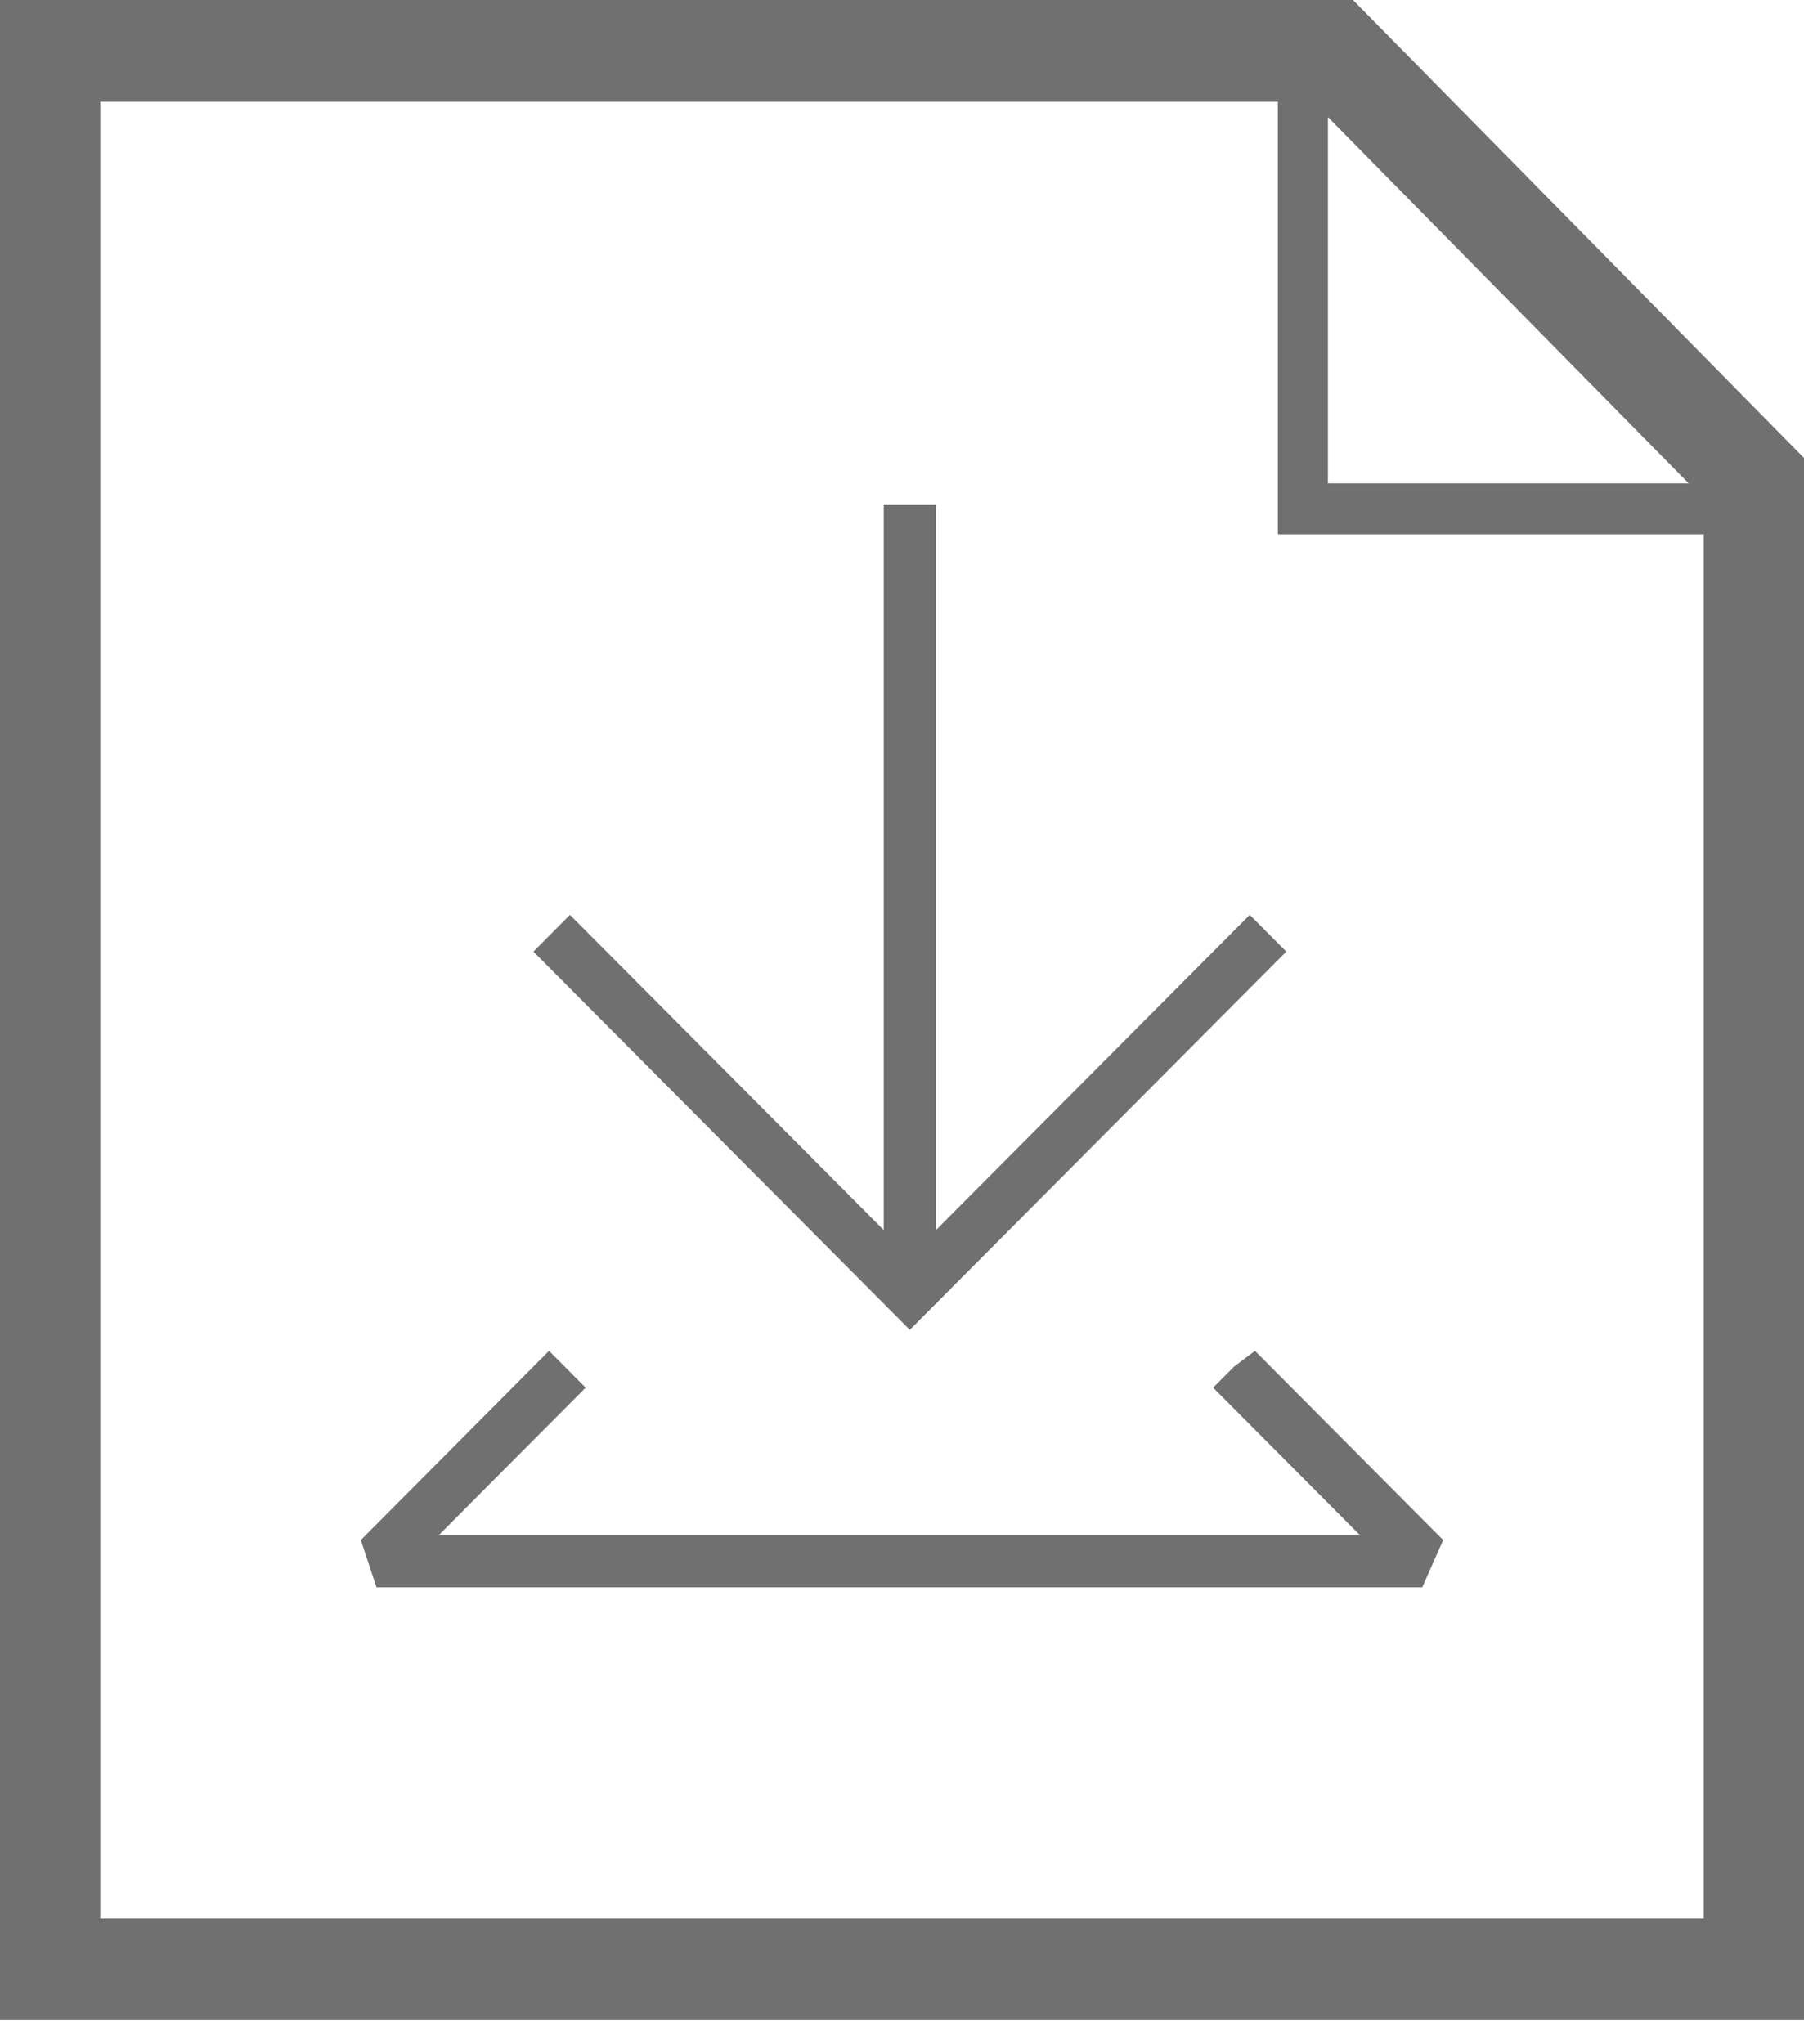
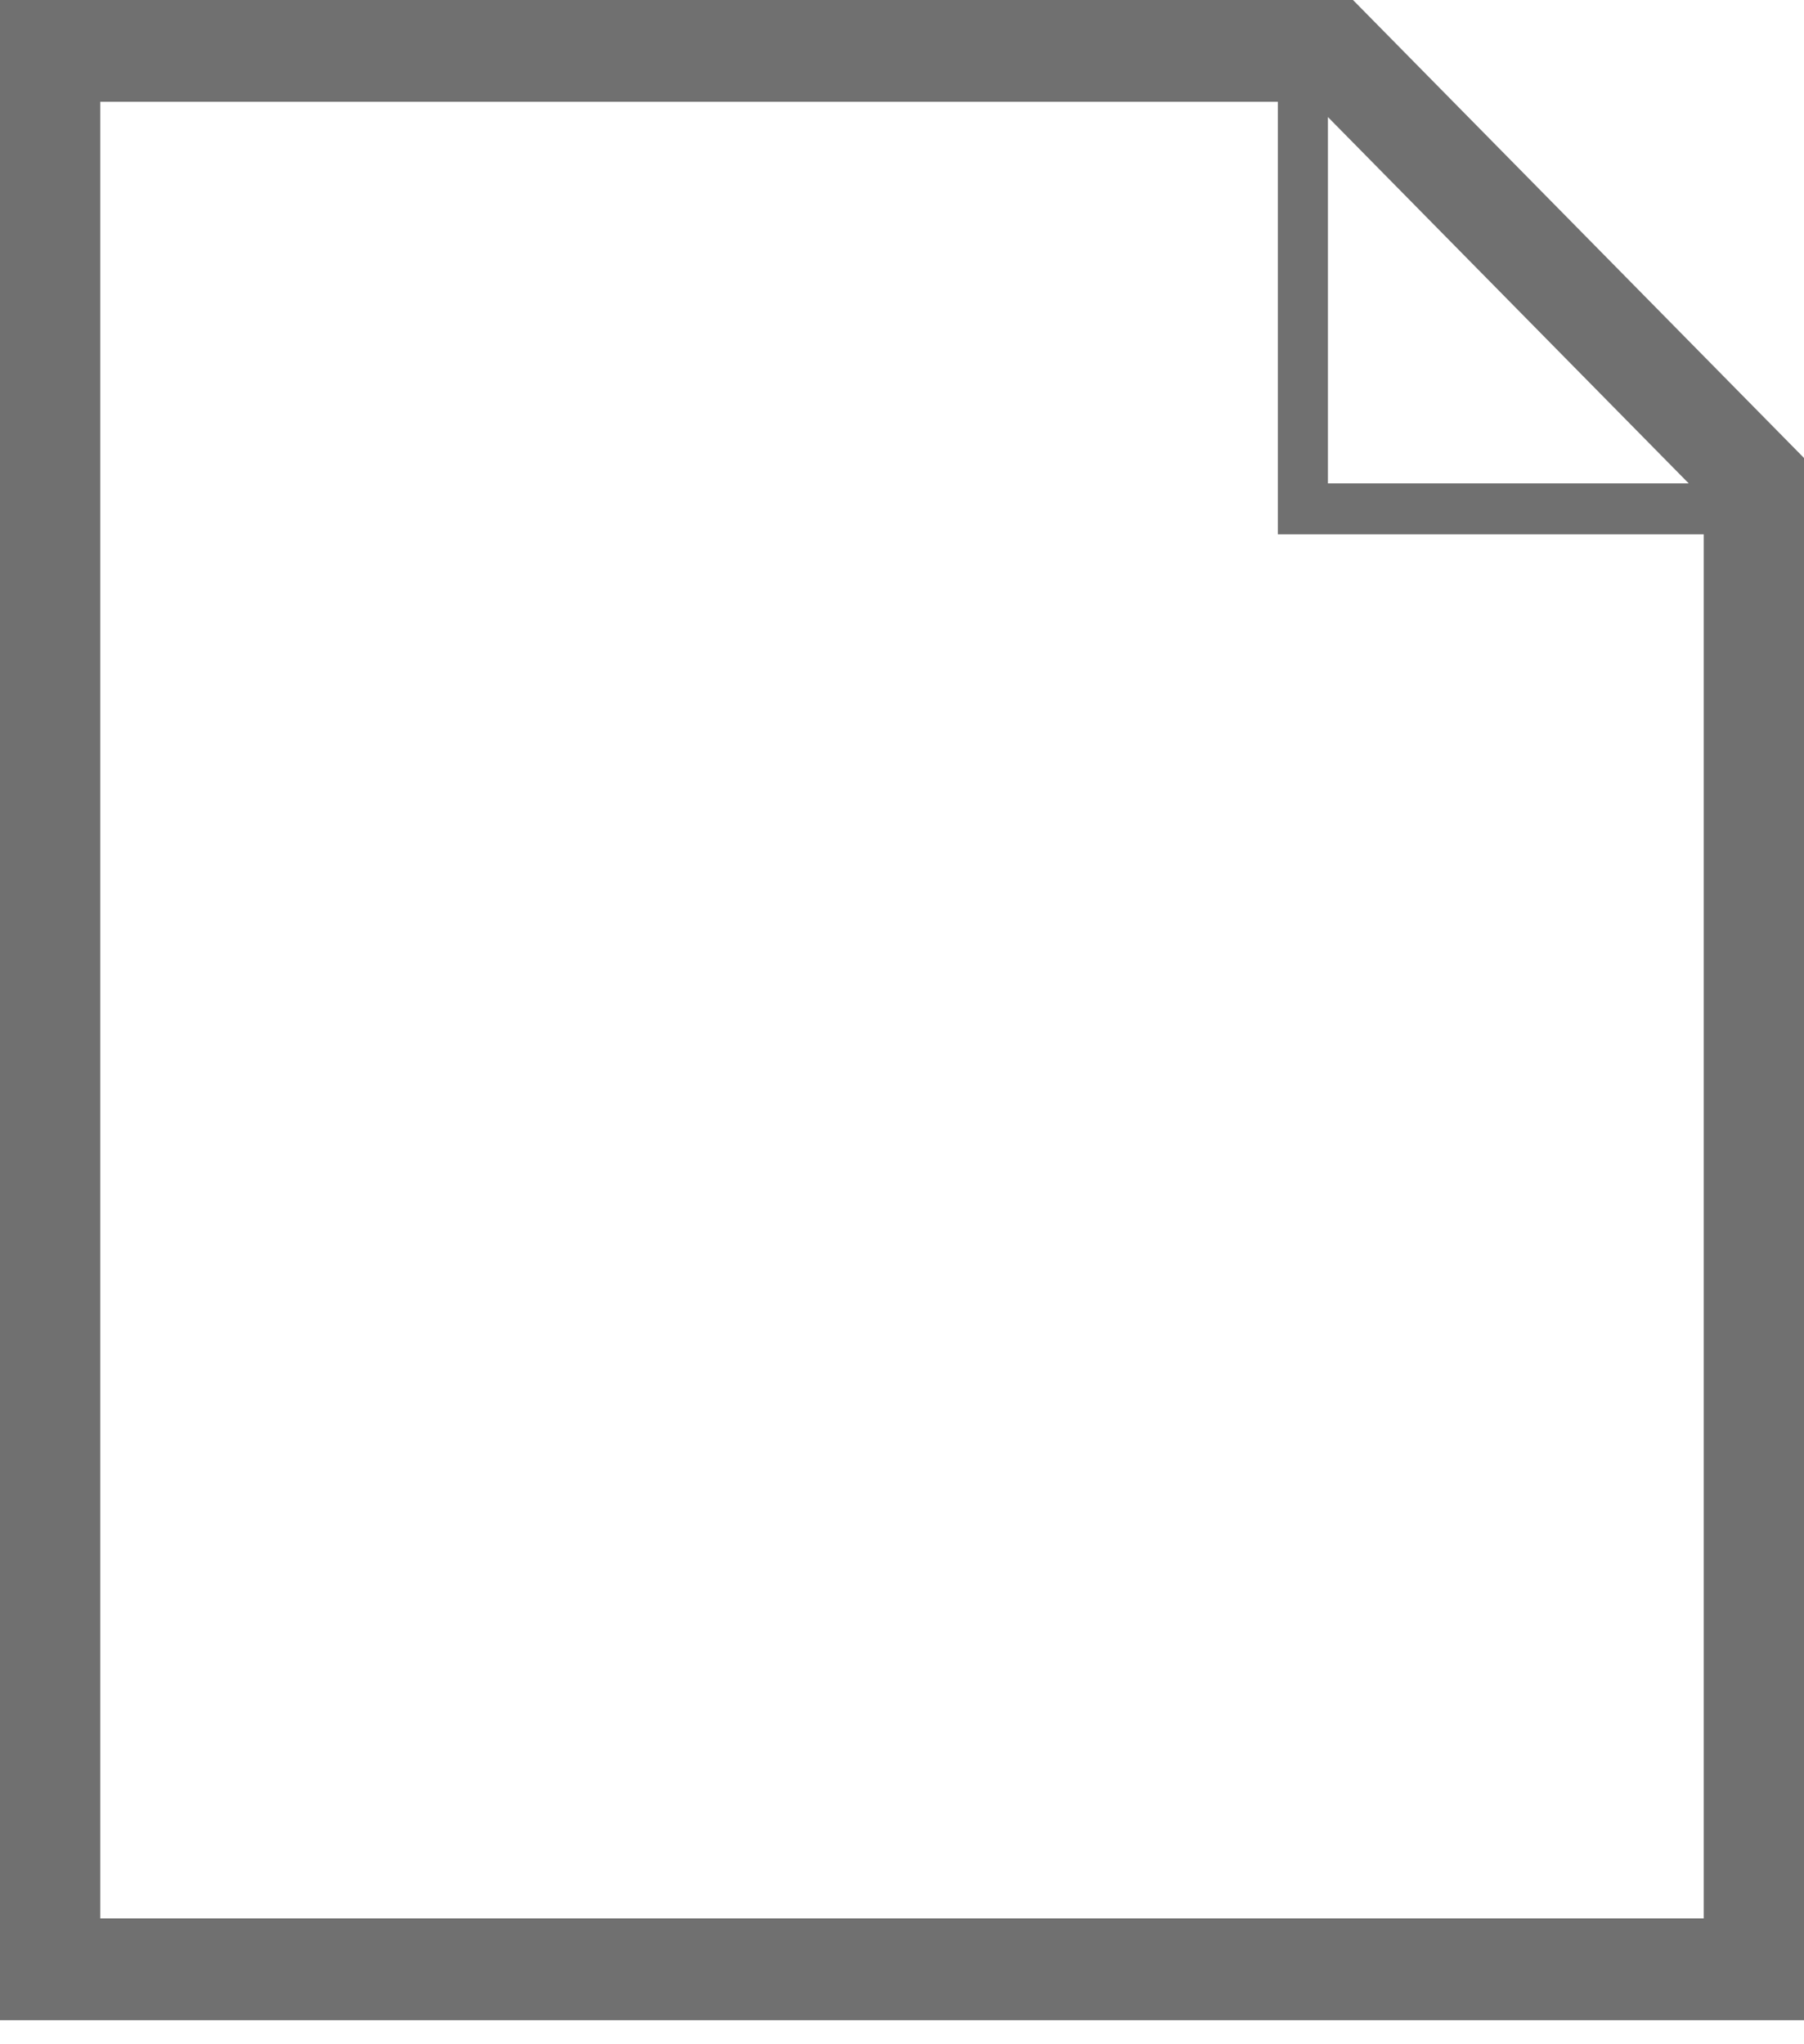
<svg xmlns="http://www.w3.org/2000/svg" width="30px" height="34px" viewBox="0 0 30 34" version="1.1">
  <title>download备份 4</title>
  <g id="页面-1" stroke="none" stroke-width="1" fill="none" fill-rule="evenodd">
    <g id="定期报告" transform="translate(-995, -1119)" fill="#707070" fill-rule="nonzero">
      <g id="download备份-4" transform="translate(995, 1119)">
        <path d="M30,7.617 L22.5,0 L0,0 L0,33.6 L30,33.6 L30,7.617 Z M1.667,31.907 L1.667,1.693 L21.25,1.693 L21.25,8.887 L28.333,8.887 L28.333,31.907 L1.667,31.907 Z M22.083,1.947 L28.083,8.04 L22.083,8.04 L22.083,1.947 Z" id="形状" />
-         <path d="M20.522,22.73 L20.174,23.08 L22.609,25.526 L7.304,25.526 L9.739,23.08 L9.391,22.73 L9.13,22.468 L6,25.614 L6.261,26.4 L23.652,26.4 L24,25.614 L20.87,22.468 L20.522,22.73 Z M21.391,15.827 L20.783,15.216 L15.565,20.458 L15.565,8.4 L14.696,8.4 L14.696,20.458 L9.478,15.216 L8.87,15.827 L15.13,22.118 L21.391,15.827 Z" id="形状" />
      </g>
    </g>
  </g>
</svg>